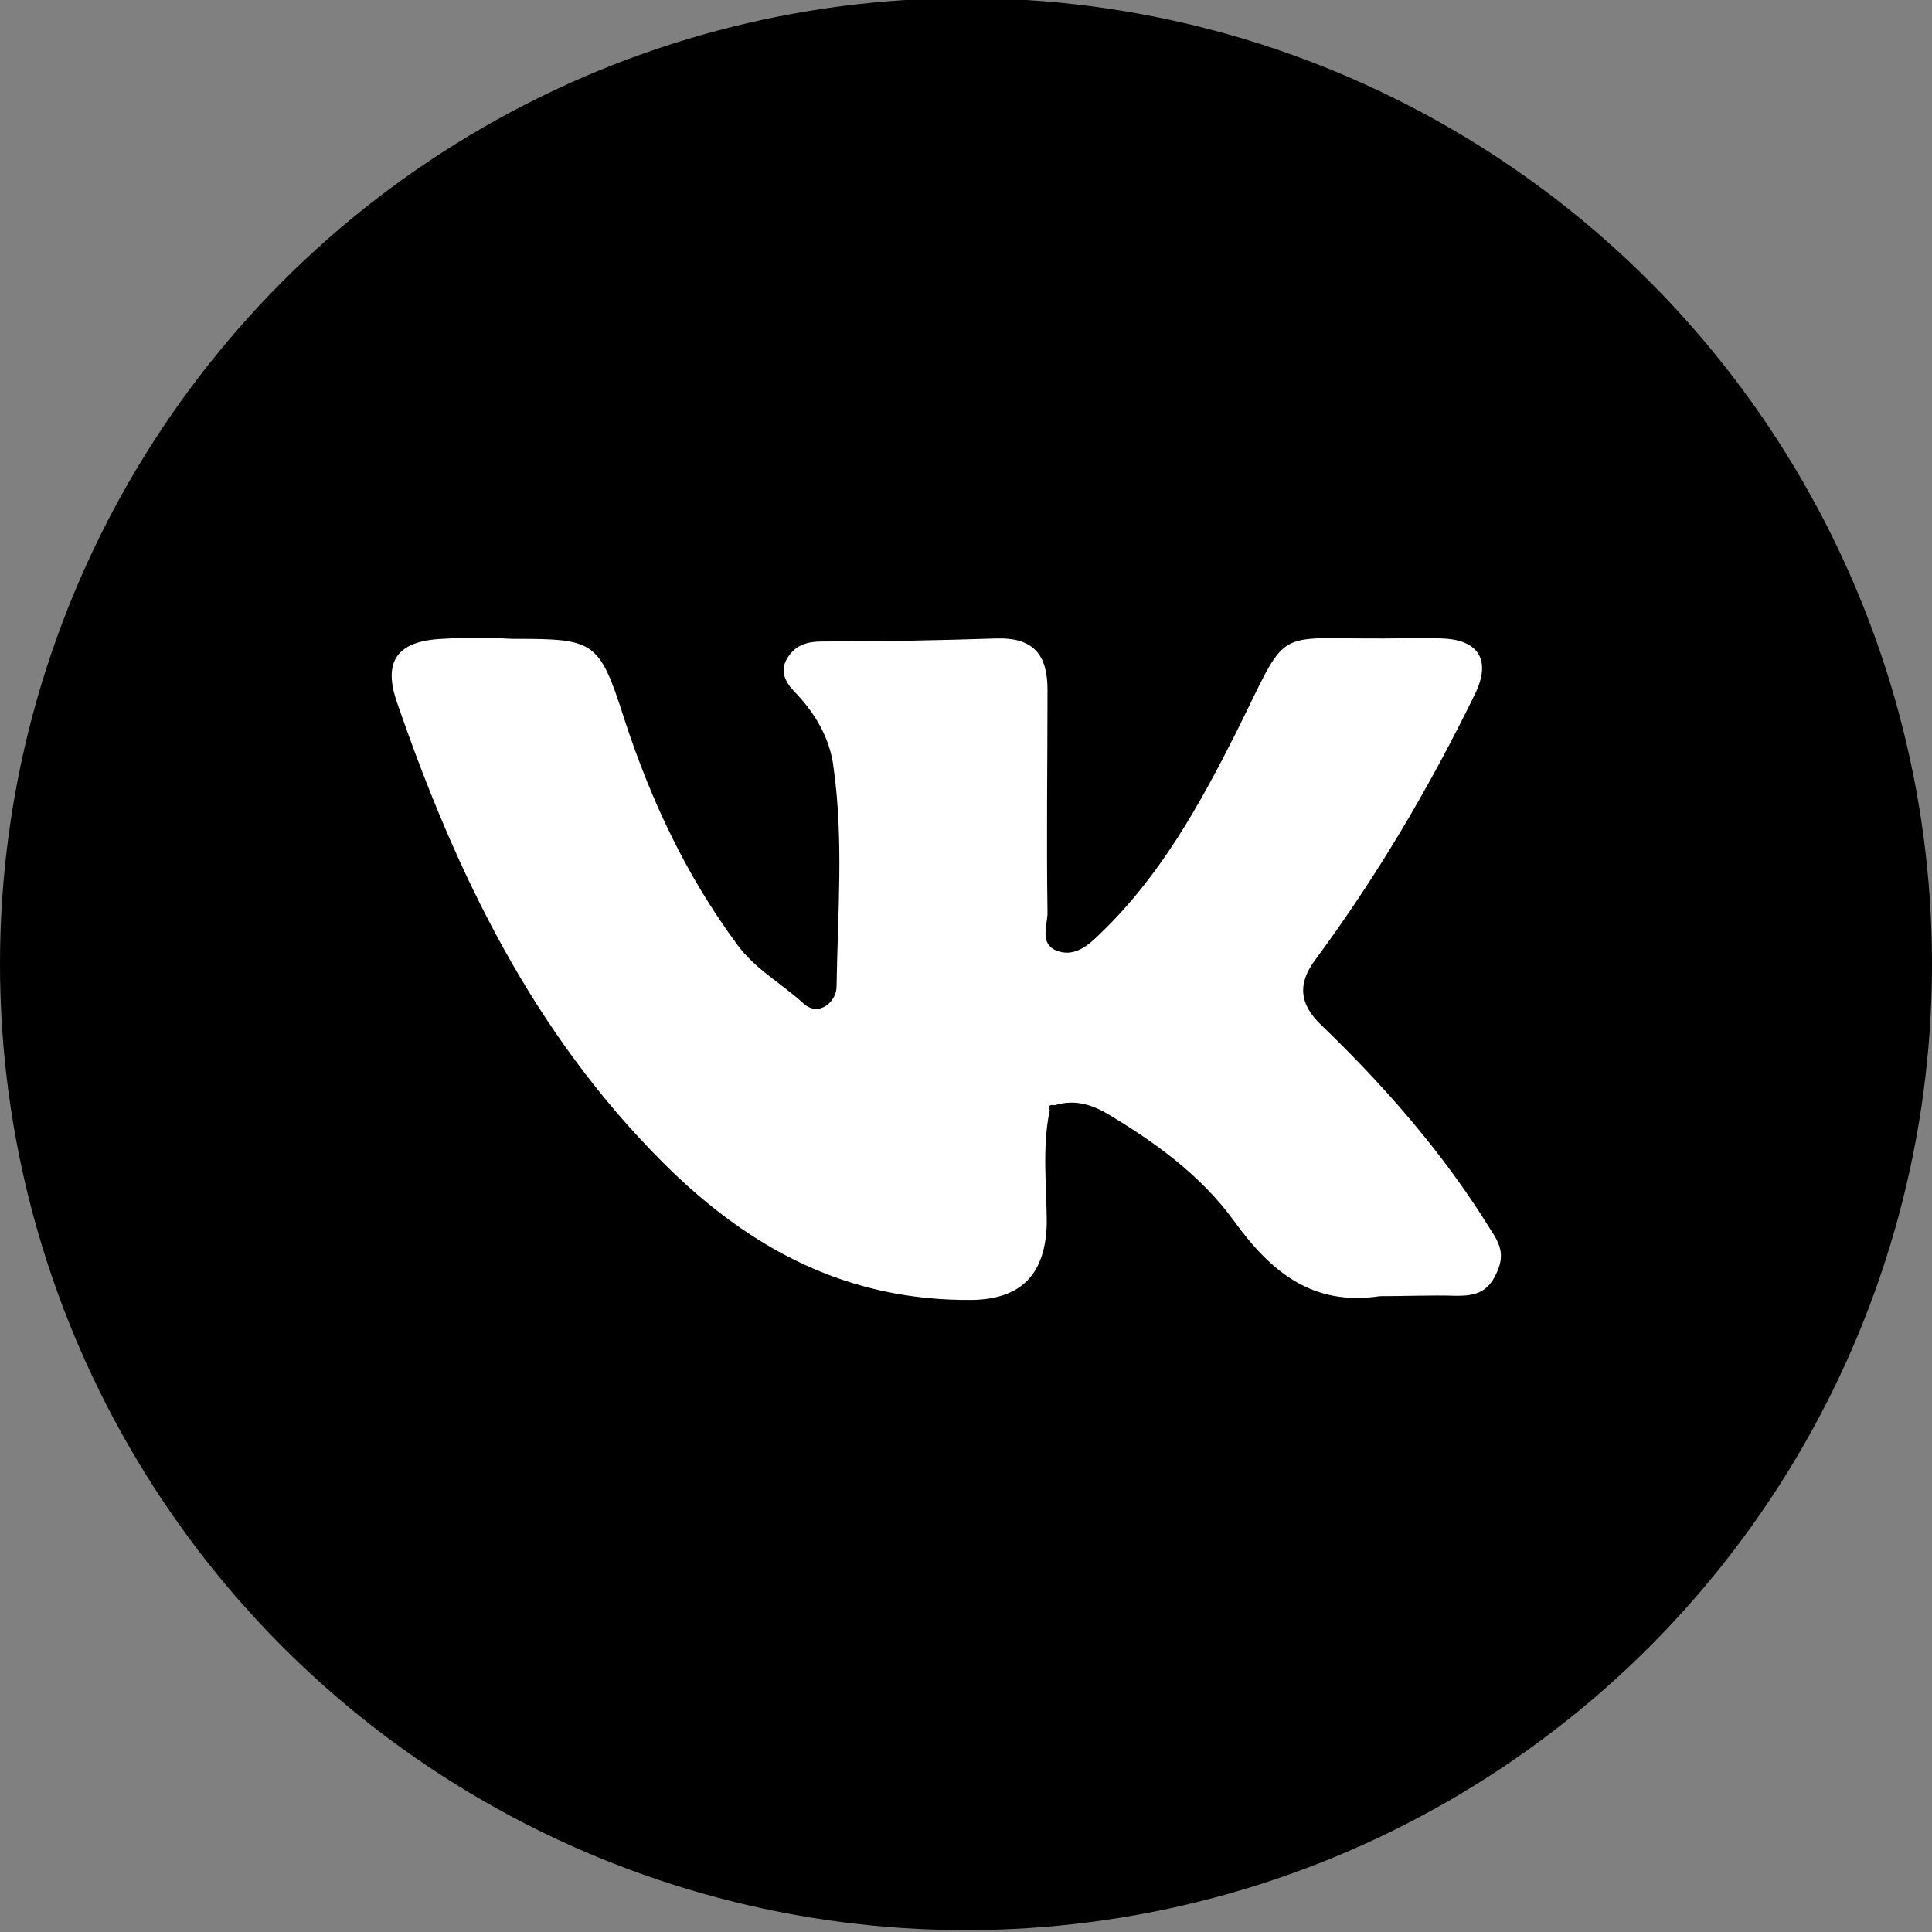
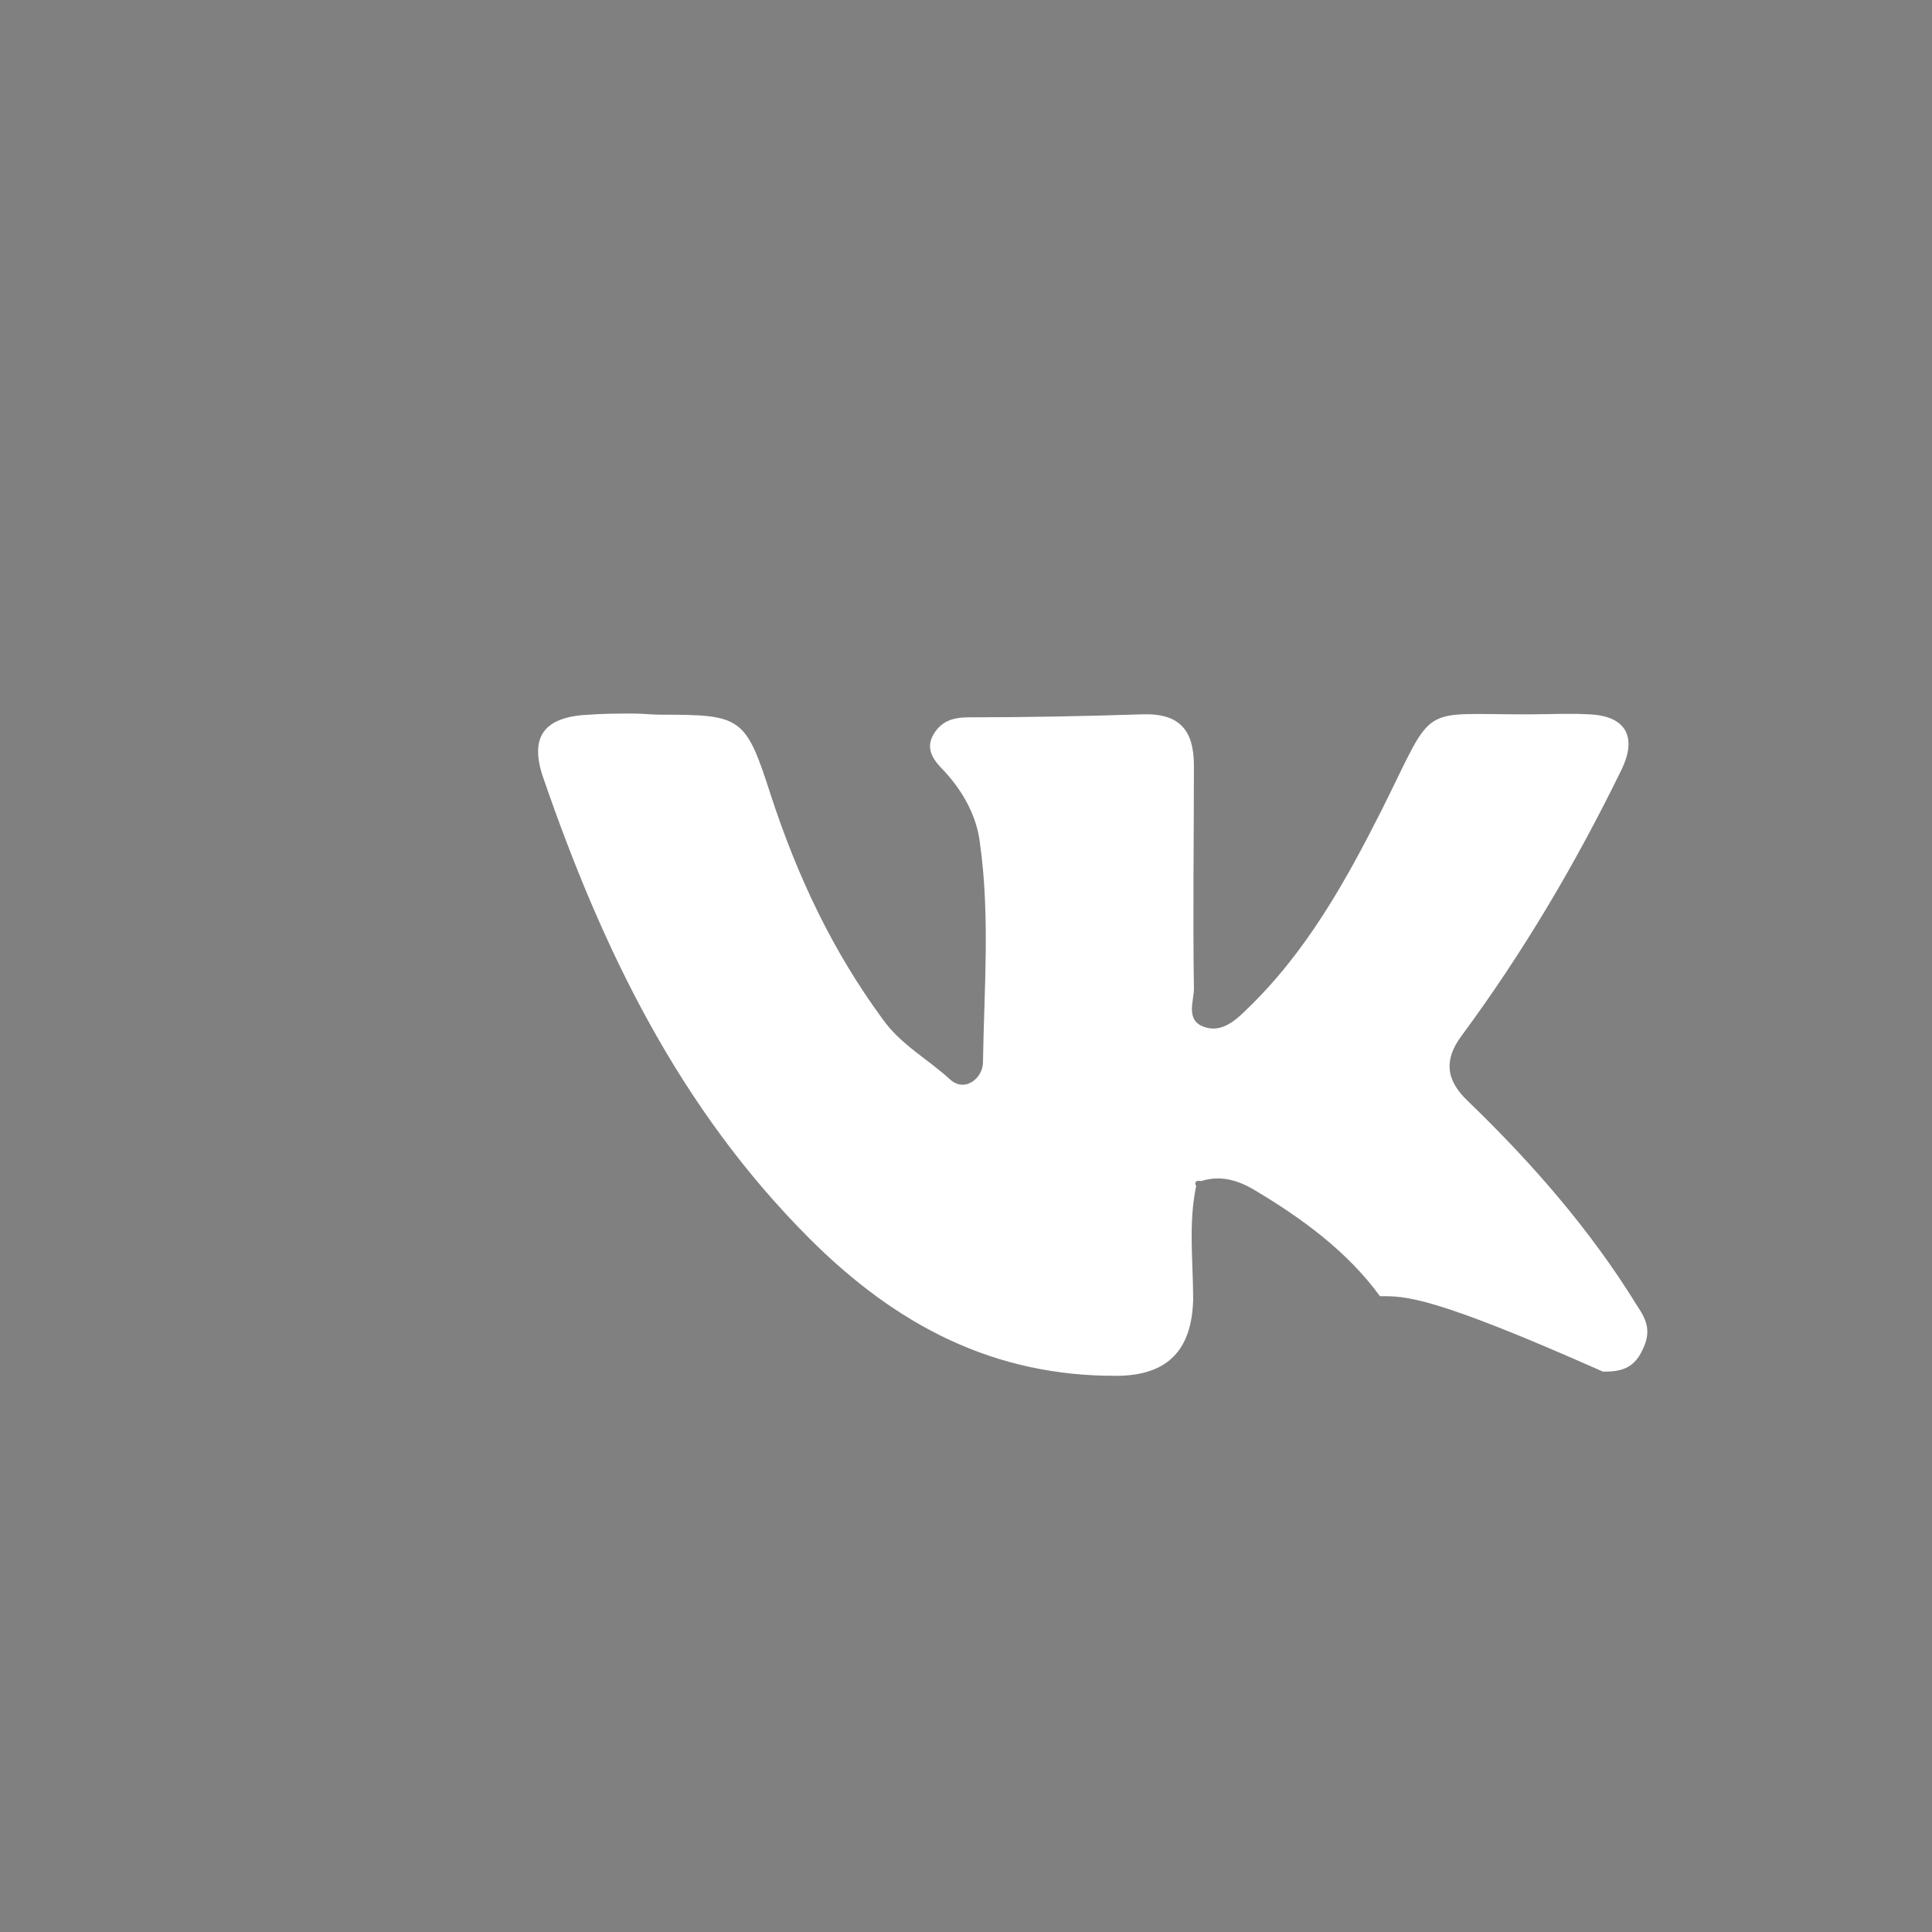
<svg xmlns="http://www.w3.org/2000/svg" version="1.1" id="Layer_1" x="0px" y="0px" viewBox="0 0 512 512" style="enable-background:new 0 0 512 512;" xml:space="preserve">
  <rect x="0" y="0" width="512" height="512" fill="#808080" stroke="none" />
  <style type="text/css">
	.st0{fill:#FFFFFF;}
</style>
-   <circle cx="256" cy="255.5" r="256" />
-   <path class="st0" d="M365.7,343.5c-17.9,2.7-28.9-6.4-38.8-20.1c-8.6-11.8-20.6-20.6-33.2-28.1c-4.5-2.7-9.1-4-14.2-2.4  c-1.3-0.3-1.9,0.3-1.3,1.3c-2.1,9.9-0.8,20.1-0.8,30c-0.3,13.4-6.7,20.1-19.8,20.3c-32.9,0.3-58.9-13.4-81.9-36.4  c-34.5-34.5-54.8-76.5-70.4-121.7c-4-11.2,0-16.6,12-17.1c4-0.3,8-0.3,12-0.3c2.4,0,4.5,0.3,7,0.3c21.4,0,22.5,0.5,29.2,21.4  c7,21.4,16.3,41.2,29.7,59.4c4.8,6.7,11.8,10.4,17.7,15.8c4,3.7,8.8-0.3,8.8-4.5c0.3-19.3,1.9-38.8-0.8-58c-0.8-7-4.3-13.6-9.6-19.3  c-2.4-2.4-5.1-5.6-2.7-9.6c2.1-3.5,5.1-4.5,9.4-4.5c15.2,0,30.8-0.3,46-0.8c9.9-0.3,13.6,4.3,13.6,13.6c0,19.8-0.3,39.3,0,59.1  c0,3.2-2.1,8,2.1,9.9c4.8,2.1,8.6-1.1,12-4.5c15.8-15.2,26.2-34,35.8-53c14.4-28.9,9.1-24.9,39.6-25.1c5.1,0,9.9-0.3,15,0  c9.9,0.3,13.1,5.9,8.8,14.7c-12,24.6-25.9,48.2-42.3,70.4c-4.8,6.4-4.3,11.8,1.6,17.4c16.9,16.3,32.4,34,44.9,54.3  c2.7,4,3.7,7,1.3,11.8c-2.4,5.1-6.2,5.6-10.4,5.6C379.1,343.2,372.4,343.5,365.7,343.5z" />
+   <path class="st0" d="M365.7,343.5c-8.6-11.8-20.6-20.6-33.2-28.1c-4.5-2.7-9.1-4-14.2-2.4  c-1.3-0.3-1.9,0.3-1.3,1.3c-2.1,9.9-0.8,20.1-0.8,30c-0.3,13.4-6.7,20.1-19.8,20.3c-32.9,0.3-58.9-13.4-81.9-36.4  c-34.5-34.5-54.8-76.5-70.4-121.7c-4-11.2,0-16.6,12-17.1c4-0.3,8-0.3,12-0.3c2.4,0,4.5,0.3,7,0.3c21.4,0,22.5,0.5,29.2,21.4  c7,21.4,16.3,41.2,29.7,59.4c4.8,6.7,11.8,10.4,17.7,15.8c4,3.7,8.8-0.3,8.8-4.5c0.3-19.3,1.9-38.8-0.8-58c-0.8-7-4.3-13.6-9.6-19.3  c-2.4-2.4-5.1-5.6-2.7-9.6c2.1-3.5,5.1-4.5,9.4-4.5c15.2,0,30.8-0.3,46-0.8c9.9-0.3,13.6,4.3,13.6,13.6c0,19.8-0.3,39.3,0,59.1  c0,3.2-2.1,8,2.1,9.9c4.8,2.1,8.6-1.1,12-4.5c15.8-15.2,26.2-34,35.8-53c14.4-28.9,9.1-24.9,39.6-25.1c5.1,0,9.9-0.3,15,0  c9.9,0.3,13.1,5.9,8.8,14.7c-12,24.6-25.9,48.2-42.3,70.4c-4.8,6.4-4.3,11.8,1.6,17.4c16.9,16.3,32.4,34,44.9,54.3  c2.7,4,3.7,7,1.3,11.8c-2.4,5.1-6.2,5.6-10.4,5.6C379.1,343.2,372.4,343.5,365.7,343.5z" />
</svg>